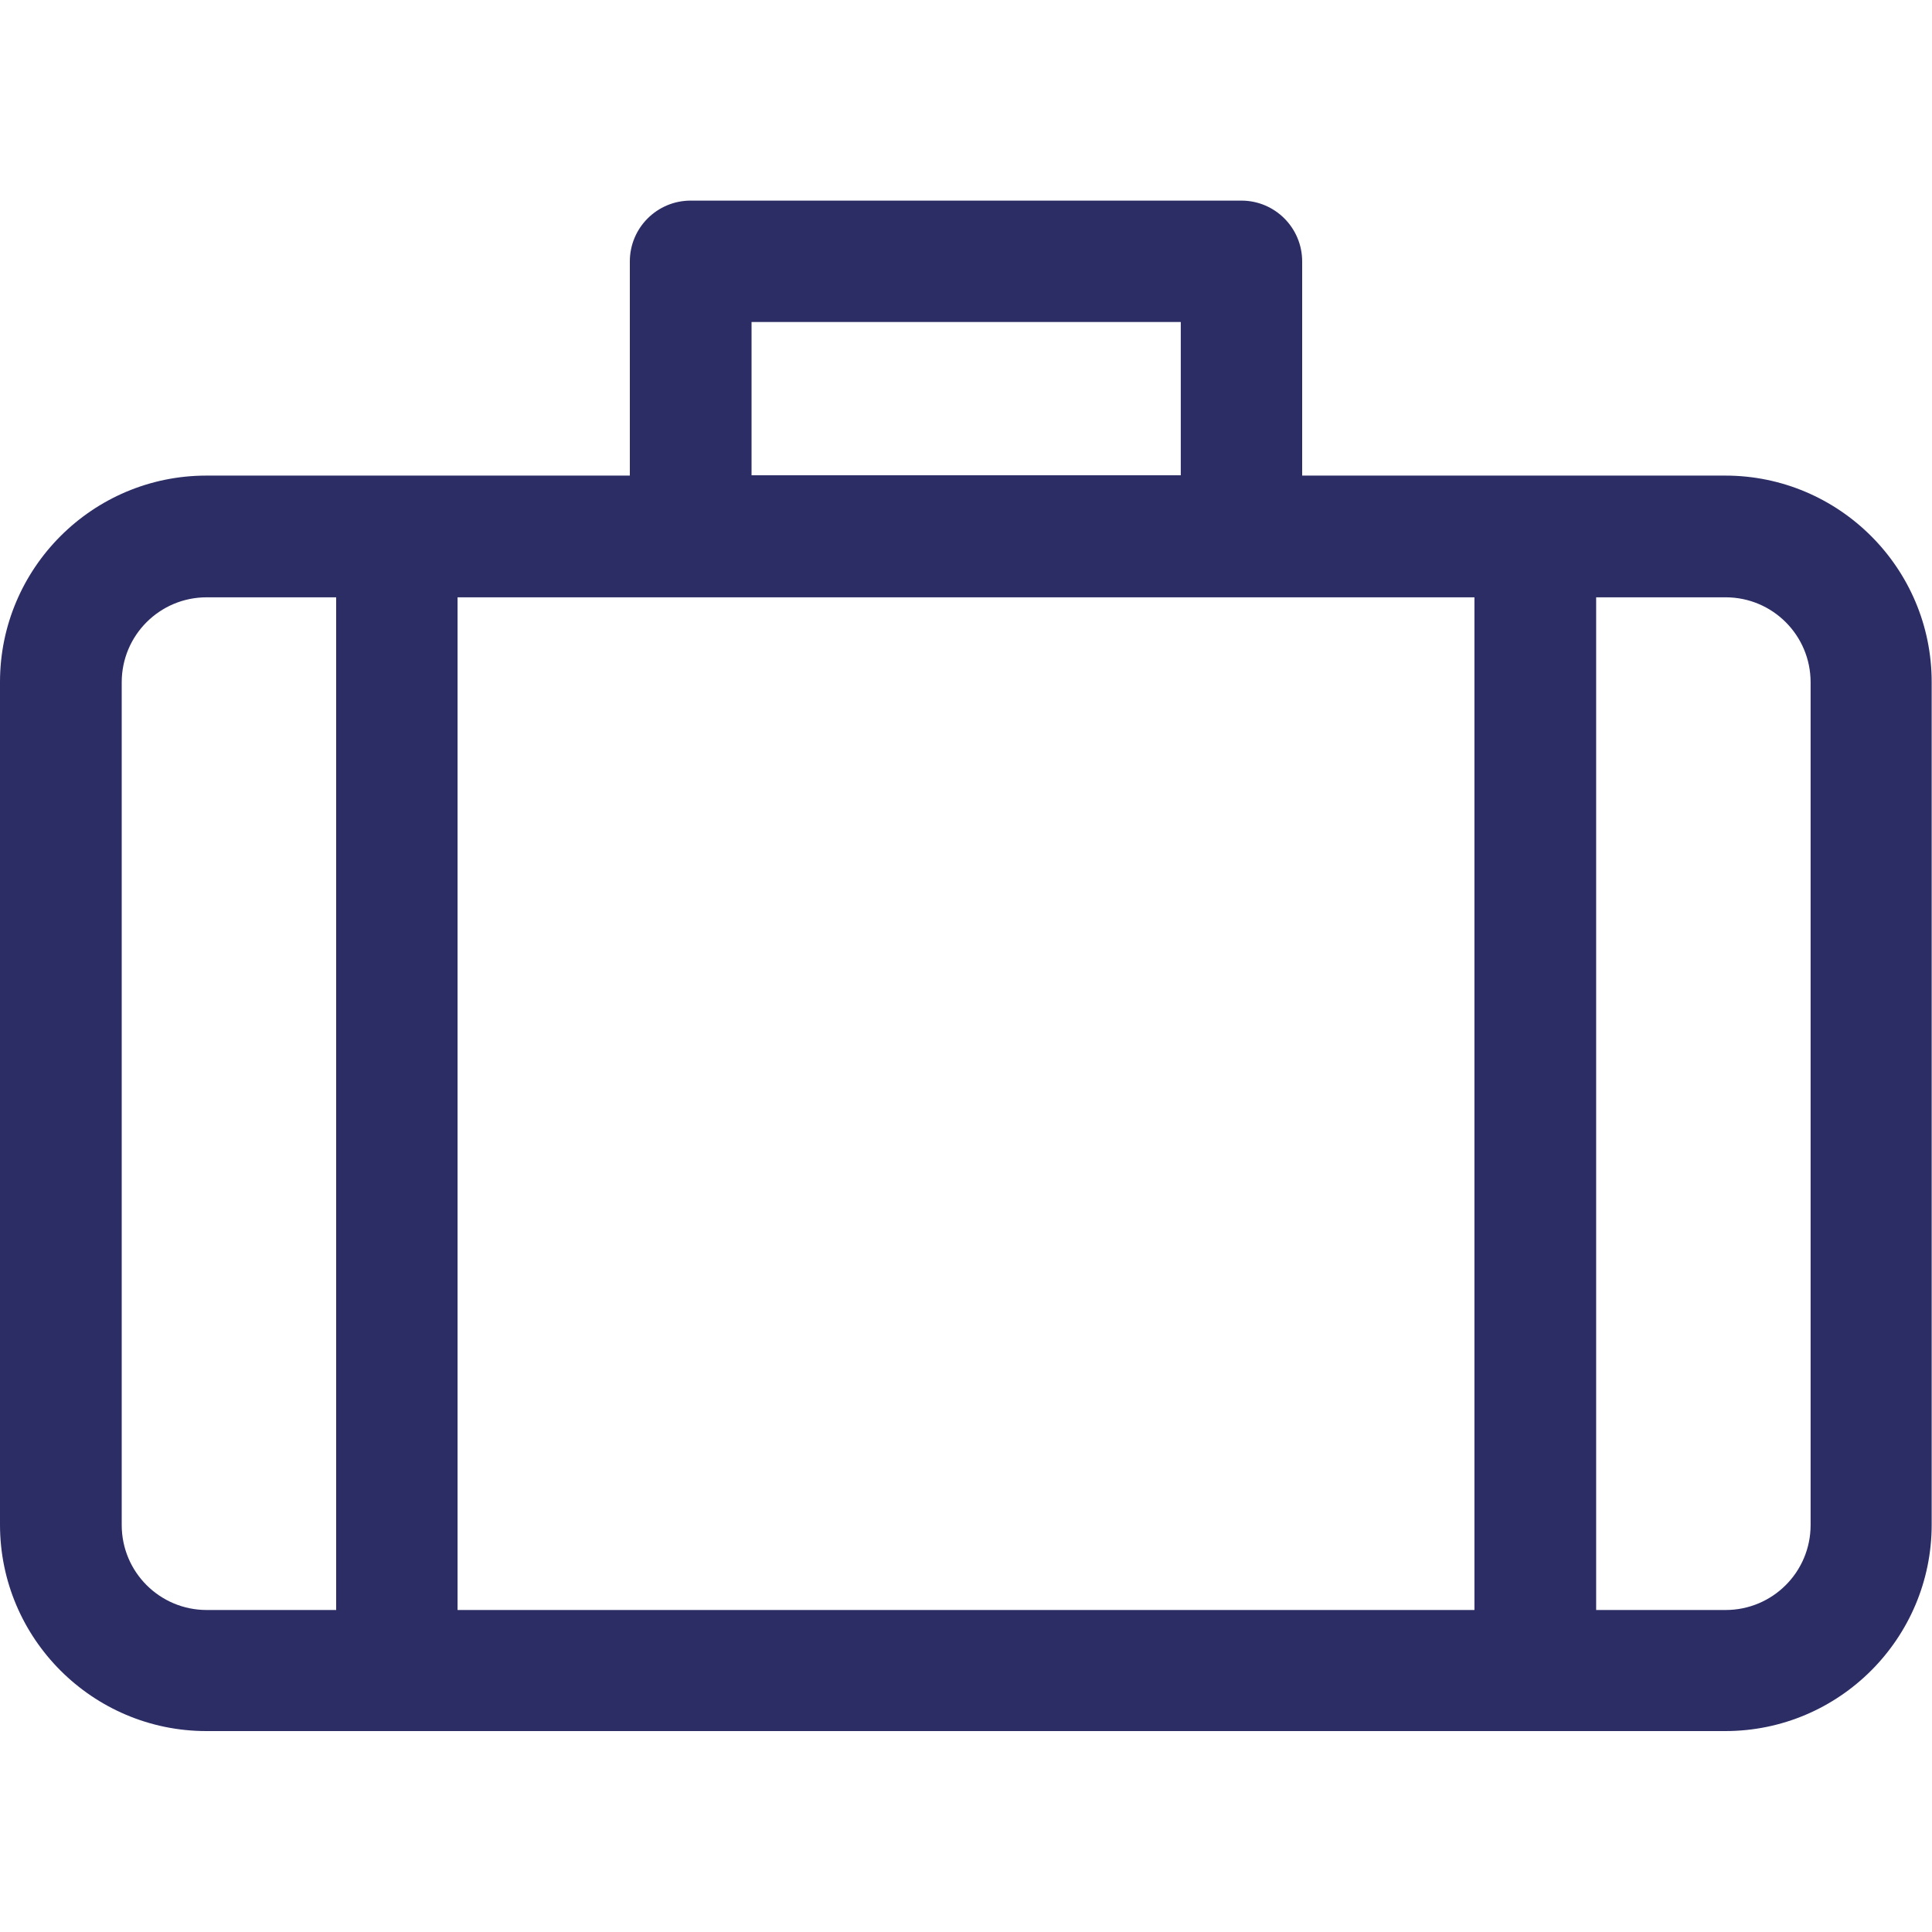
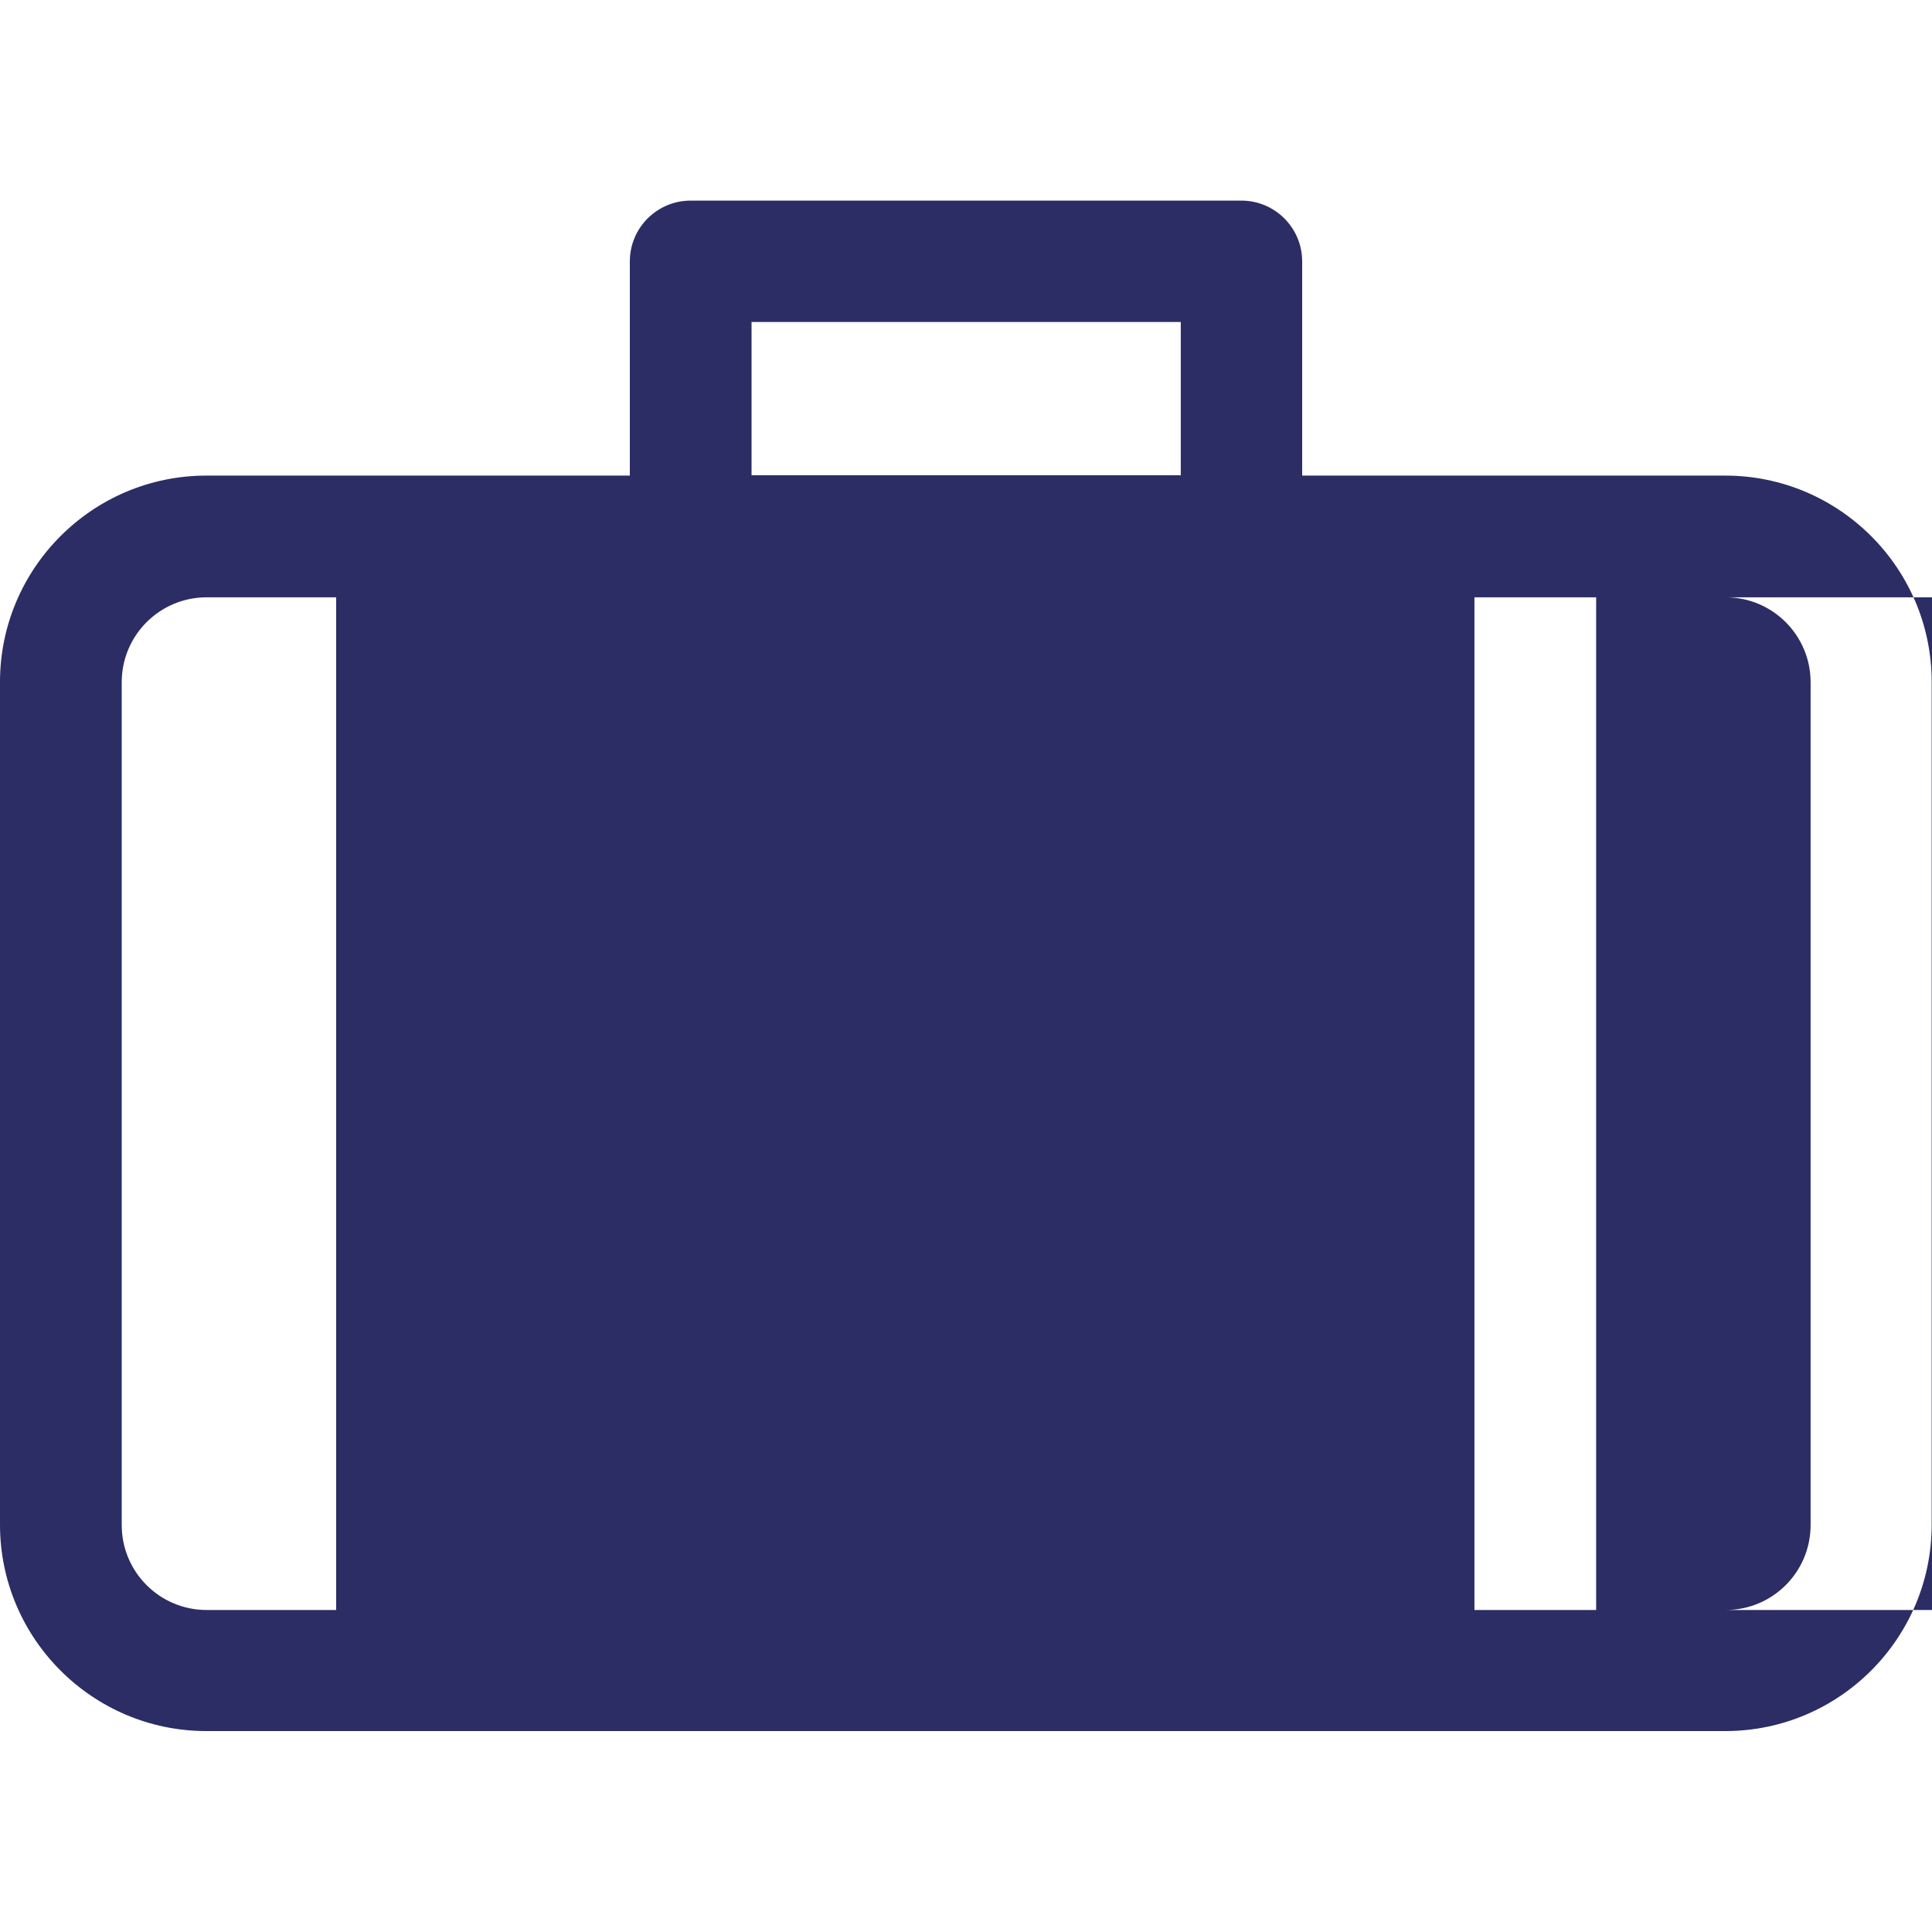
<svg xmlns="http://www.w3.org/2000/svg" id="Layer_1" viewBox="0 0 60 60">
  <defs>
    <style>
      .cls-1 {
        fill: #2c2d65;
      }
    </style>
  </defs>
-   <path class="cls-1" d="M53.59,14.77h-13.15v-6.65c0-1.04-.84-1.89-1.89-1.89h-17.1c-1.04,0-1.89.84-1.89,1.89v6.65H6.41c-3.54,0-6.41,2.88-6.41,6.41v26.17c0,3.54,2.88,6.41,6.41,6.41h47.17c3.54,0,6.41-2.88,6.41-6.41v-26.17c0-3.54-2.88-6.41-6.41-6.41ZM23.34,10h13.33v4.76h-13.33v-4.76ZM10.44,50h-4.02c-1.46,0-2.64-1.18-2.64-2.64v-26.17c0-1.46,1.18-2.64,2.64-2.64h4.02v31.45ZM45.79,50H14.21v-31.45h31.58v31.45h0ZM56.23,47.36c0,1.46-1.18,2.64-2.64,2.64h-4.02v-31.45h4.02c1.46,0,2.64,1.18,2.64,2.64v26.17Z" />
+   <path class="cls-1" d="M53.59,14.77h-13.15v-6.65c0-1.04-.84-1.89-1.89-1.89h-17.1c-1.04,0-1.89.84-1.89,1.89v6.65H6.41c-3.54,0-6.41,2.88-6.41,6.41v26.17c0,3.54,2.88,6.41,6.41,6.41h47.17c3.54,0,6.41-2.88,6.41-6.41v-26.17c0-3.54-2.88-6.41-6.41-6.41ZM23.34,10h13.33v4.76h-13.33v-4.76ZM10.44,50h-4.02c-1.46,0-2.64-1.18-2.64-2.64v-26.17c0-1.46,1.18-2.64,2.64-2.64h4.02v31.45ZM45.79,50v-31.45h31.58v31.45h0ZM56.23,47.36c0,1.46-1.18,2.64-2.64,2.64h-4.02v-31.45h4.02c1.46,0,2.64,1.18,2.64,2.64v26.17Z" />
</svg>